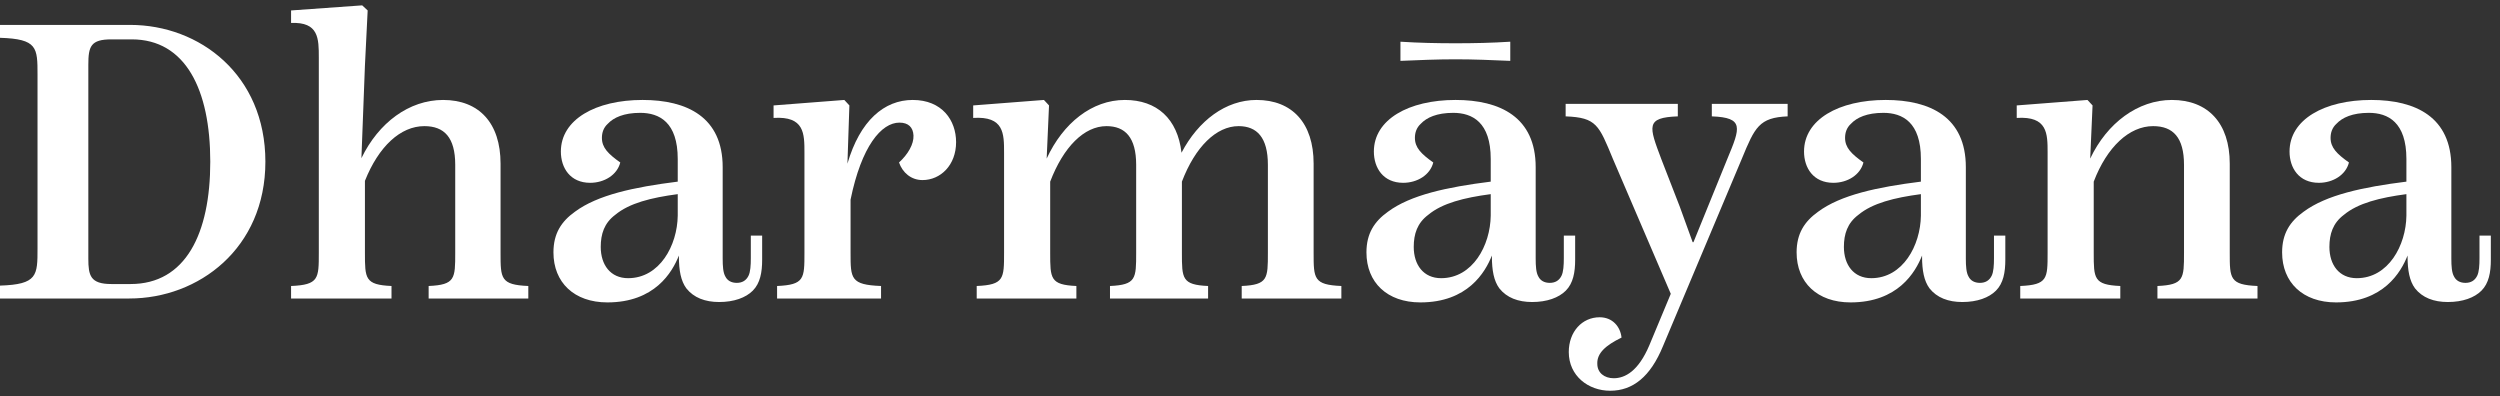
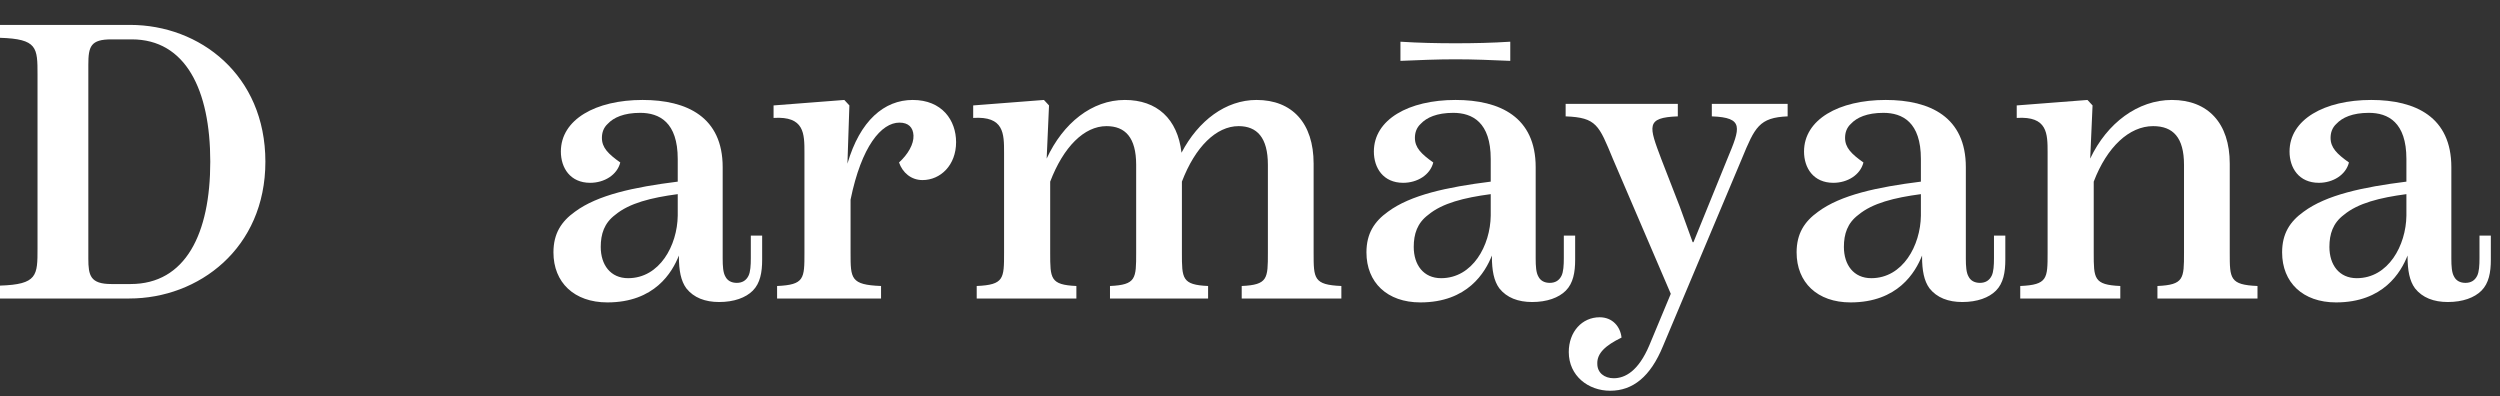
<svg xmlns="http://www.w3.org/2000/svg" width="265" height="42" viewBox="0 0 265 42" fill="none">
  <rect x="0" y="0" width="265" height="42" fill="#333333" stroke="none" />
  <path d="M0 31.641V30.274C3.977 30.15 3.977 29.197 3.977 26.338V7.943C3.977 5.043 3.977 4.131 0 4.007V2.64H13.796C21.171 2.64 28.131 7.943 28.131 17.14C28.131 26.338 21.047 31.641 13.713 31.641H0ZM11.808 30.108H13.838C19.679 30.108 22.289 24.764 22.289 17.14C22.289 9.517 19.679 4.173 13.962 4.173H11.808C9.612 4.173 9.363 4.919 9.363 6.866V27.415C9.363 29.197 9.57 30.108 11.808 30.108Z" fill="white" />
-   <path d="M53.059 26.794C53.059 29.528 53.059 30.191 56.001 30.315V31.641H45.436V30.315C48.254 30.191 48.254 29.528 48.254 26.794V17.472C48.254 14.572 47.093 13.37 44.98 13.37C42.453 13.37 40.133 15.525 38.683 19.171V26.794C38.683 29.528 38.683 30.191 41.5 30.315V31.641H30.853V30.315C33.794 30.191 33.794 29.528 33.794 26.794V6.12C33.794 4.09 33.794 2.309 30.853 2.433V1.107L38.393 0.568L38.973 1.107L38.683 6.949L38.31 16.768C40.133 12.998 43.365 10.595 46.969 10.595C50.781 10.595 53.059 13.039 53.059 17.348V26.794Z" fill="white" />
  <path d="M79.587 24.971H80.788V27.54C80.788 28.865 80.581 30.025 79.794 30.812C79.048 31.558 77.805 32.014 76.231 32.014C74.74 32.014 73.538 31.558 72.751 30.564C72.171 29.777 71.964 28.658 71.964 27.208V27.084C71.26 28.865 69.395 32.055 64.382 32.055C60.861 32.055 58.665 29.942 58.665 26.752C58.665 24.764 59.493 23.479 60.943 22.444C63.346 20.662 67.199 19.834 71.84 19.253V16.851C71.84 12.956 69.892 11.962 67.862 11.962C66.122 11.962 65.045 12.459 64.424 13.122C63.968 13.536 63.802 14.075 63.802 14.613C63.802 15.649 64.465 16.312 65.749 17.223C65.418 18.549 64.051 19.378 62.559 19.378C60.446 19.378 59.452 17.803 59.452 16.063C59.452 12.666 63.139 10.595 68.111 10.595C72.834 10.595 76.604 12.418 76.604 17.721V27.415C76.604 28.202 76.645 28.907 76.894 29.321C77.101 29.735 77.516 29.984 78.096 29.984C78.675 29.984 79.09 29.735 79.338 29.238C79.546 28.824 79.587 28.119 79.587 27.374V24.971ZM66.578 29.487C69.934 29.487 71.798 26.007 71.84 22.858V20.579C69.022 20.952 66.702 21.532 65.211 22.775C64.051 23.645 63.678 24.805 63.678 26.172C63.678 28.078 64.713 29.487 66.578 29.487Z" fill="white" />
  <path d="M96.747 10.595C99.854 10.595 101.346 12.749 101.346 15.069C101.346 17.513 99.689 19.088 97.783 19.088C96.581 19.088 95.67 18.3 95.297 17.223C96.25 16.353 96.871 15.276 96.83 14.365C96.789 13.495 96.291 12.998 95.338 12.998C93.433 12.998 91.32 15.483 90.16 21.159V26.794C90.16 29.528 90.16 30.191 93.391 30.315V31.641H82.371V30.315C85.271 30.191 85.271 29.528 85.271 26.794V16.188C85.271 14.158 85.271 12.293 81.998 12.5V11.175L89.497 10.595L90.035 11.175L89.828 17.348C91.154 12.79 93.723 10.595 96.747 10.595Z" fill="white" />
  <path d="M139.244 26.794C139.244 29.528 139.244 30.191 142.185 30.315V31.641H131.621V30.315C134.396 30.191 134.396 29.528 134.396 26.794V17.472C134.396 14.572 133.236 13.37 131.289 13.37C128.928 13.37 126.69 15.566 125.282 19.253V26.794C125.282 29.528 125.282 30.191 128.058 30.315V31.641H117.659V30.315C120.434 30.191 120.434 29.528 120.434 26.794V17.472C120.434 14.572 119.274 13.37 117.286 13.37C114.924 13.37 112.728 15.566 111.32 19.253V26.794C111.32 29.528 111.32 30.191 114.096 30.315V31.641H103.531V30.315C106.431 30.191 106.431 29.528 106.431 26.794V16.188C106.431 14.158 106.431 12.293 103.158 12.5V11.175L110.657 10.595L111.196 11.175L110.947 16.809C112.687 13.039 115.753 10.595 119.233 10.595C122.63 10.595 124.826 12.583 125.24 16.188C127.022 12.79 129.922 10.595 133.195 10.595C136.965 10.595 139.244 13.039 139.244 17.348V26.794Z" fill="white" />
  <path d="M160.089 6.452C158.142 6.369 156.236 6.286 154.289 6.286C152.342 6.286 150.394 6.369 148.447 6.452V4.421C150.394 4.546 152.342 4.587 154.289 4.587C156.236 4.587 158.142 4.546 160.089 4.421V6.452ZM165.765 24.971H166.966V27.54C166.966 28.865 166.759 30.025 165.972 30.812C165.226 31.558 163.983 32.014 162.409 32.014C160.918 32.014 159.716 31.558 158.929 30.564C158.349 29.777 158.142 28.658 158.142 27.208V27.084C157.437 28.865 155.573 32.055 150.56 32.055C147.038 32.055 144.843 29.942 144.843 26.752C144.843 24.764 145.671 23.479 147.121 22.444C149.524 20.662 153.377 19.834 158.017 19.253V16.851C158.017 12.956 156.07 11.962 154.04 11.962C152.3 11.962 151.223 12.459 150.601 13.122C150.146 13.536 149.98 14.075 149.98 14.613C149.98 15.649 150.643 16.312 151.927 17.223C151.596 18.549 150.229 19.378 148.737 19.378C146.624 19.378 145.63 17.803 145.63 16.063C145.63 12.666 149.317 10.595 154.289 10.595C159.012 10.595 162.782 12.418 162.782 17.721V27.415C162.782 28.202 162.823 28.907 163.072 29.321C163.279 29.735 163.693 29.984 164.273 29.984C164.853 29.984 165.268 29.735 165.516 29.238C165.723 28.824 165.765 28.119 165.765 27.374V24.971ZM152.756 29.487C156.112 29.487 157.976 26.007 158.017 22.858V20.579C155.2 20.952 152.88 21.532 151.389 22.775C150.229 23.645 149.856 24.805 149.856 26.172C149.856 28.078 150.891 29.487 152.756 29.487Z" fill="white" />
  <path d="M181.453 11.009H189.49V12.335C186.466 12.459 186.01 13.495 184.643 16.809L176.274 36.696C174.948 39.927 173.084 41.419 170.681 41.419C168.361 41.419 166.29 39.844 166.29 37.317C166.29 35.163 167.698 33.63 169.563 33.63C170.93 33.63 171.758 34.624 171.883 35.784C170.184 36.613 169.273 37.441 169.314 38.56C169.314 39.513 170.06 40.093 171.054 40.093C172.256 40.093 173.664 39.347 174.824 36.613L177.103 31.144L170.971 16.851C169.48 13.246 169.231 12.459 165.958 12.335V11.009H177.849V12.335C174.41 12.459 174.783 13.37 176.109 16.892L178.056 21.905L179.423 25.675H179.506L183.11 16.809C184.477 13.536 184.892 12.459 181.453 12.335V11.009Z" fill="white" />
  <path d="M211.362 24.971H212.564V27.54C212.564 28.865 212.357 30.025 211.569 30.812C210.824 31.558 209.581 32.014 208.006 32.014C206.515 32.014 205.313 31.558 204.526 30.564C203.946 29.777 203.739 28.658 203.739 27.208V27.084C203.035 28.865 201.17 32.055 196.157 32.055C192.636 32.055 190.44 29.942 190.44 26.752C190.44 24.764 191.269 23.479 192.719 22.444C195.122 20.662 198.975 19.834 203.615 19.253V16.851C203.615 12.956 201.668 11.962 199.638 11.962C197.898 11.962 196.82 12.459 196.199 13.122C195.743 13.536 195.577 14.075 195.577 14.613C195.577 15.649 196.24 16.312 197.525 17.223C197.193 18.549 195.826 19.378 194.335 19.378C192.222 19.378 191.227 17.803 191.227 16.063C191.227 12.666 194.915 10.595 199.886 10.595C204.609 10.595 208.379 12.418 208.379 17.721V27.415C208.379 28.202 208.421 28.907 208.669 29.321C208.876 29.735 209.291 29.984 209.871 29.984C210.451 29.984 210.865 29.735 211.114 29.238C211.321 28.824 211.362 28.119 211.362 27.374V24.971ZM198.353 29.487C201.709 29.487 203.573 26.007 203.615 22.858V20.579C200.798 20.952 198.478 21.532 196.986 22.775C195.826 23.645 195.453 24.805 195.453 26.172C195.453 28.078 196.489 29.487 198.353 29.487Z" fill="white" />
  <path d="M236.353 26.794C236.353 29.528 236.353 30.191 239.294 30.315V31.641H228.688V30.315C231.505 30.191 231.505 29.528 231.505 26.794V17.472C231.505 14.572 230.345 13.37 228.232 13.37C225.705 13.37 223.344 15.566 221.935 19.253V26.794C221.935 29.528 221.935 30.191 224.752 30.315V31.641H214.146V30.315C217.046 30.191 217.046 29.528 217.046 26.794V16.188C217.046 14.158 217.046 12.293 213.773 12.5V11.175L221.272 10.595L221.811 11.175L221.562 16.809C223.344 13.039 226.617 10.595 230.221 10.595C234.033 10.595 236.353 13.039 236.353 17.348V26.794Z" fill="white" />
  <path d="M262.826 24.971H264.028V27.54C264.028 28.865 263.821 30.025 263.033 30.812C262.288 31.558 261.045 32.014 259.47 32.014C257.979 32.014 256.777 31.558 255.99 30.564C255.41 29.777 255.203 28.658 255.203 27.208V27.084C254.499 28.865 252.634 32.055 247.621 32.055C244.1 32.055 241.904 29.942 241.904 26.752C241.904 24.764 242.733 23.479 244.183 22.444C246.586 20.662 250.439 19.834 255.079 19.253V16.851C255.079 12.956 253.132 11.962 251.102 11.962C249.362 11.962 248.284 12.459 247.663 13.122C247.207 13.536 247.041 14.075 247.041 14.613C247.041 15.649 247.704 16.312 248.989 17.223C248.657 18.549 247.29 19.378 245.799 19.378C243.686 19.378 242.691 17.803 242.691 16.063C242.691 12.666 246.379 10.595 251.35 10.595C256.073 10.595 259.843 12.418 259.843 17.721V27.415C259.843 28.202 259.885 28.907 260.133 29.321C260.34 29.735 260.755 29.984 261.335 29.984C261.915 29.984 262.329 29.735 262.578 29.238C262.785 28.824 262.826 28.119 262.826 27.374V24.971ZM249.817 29.487C253.173 29.487 255.037 26.007 255.079 22.858V20.579C252.262 20.952 249.942 21.532 248.45 22.775C247.29 23.645 246.917 24.805 246.917 26.172C246.917 28.078 247.953 29.487 249.817 29.487Z" fill="white" />
</svg>